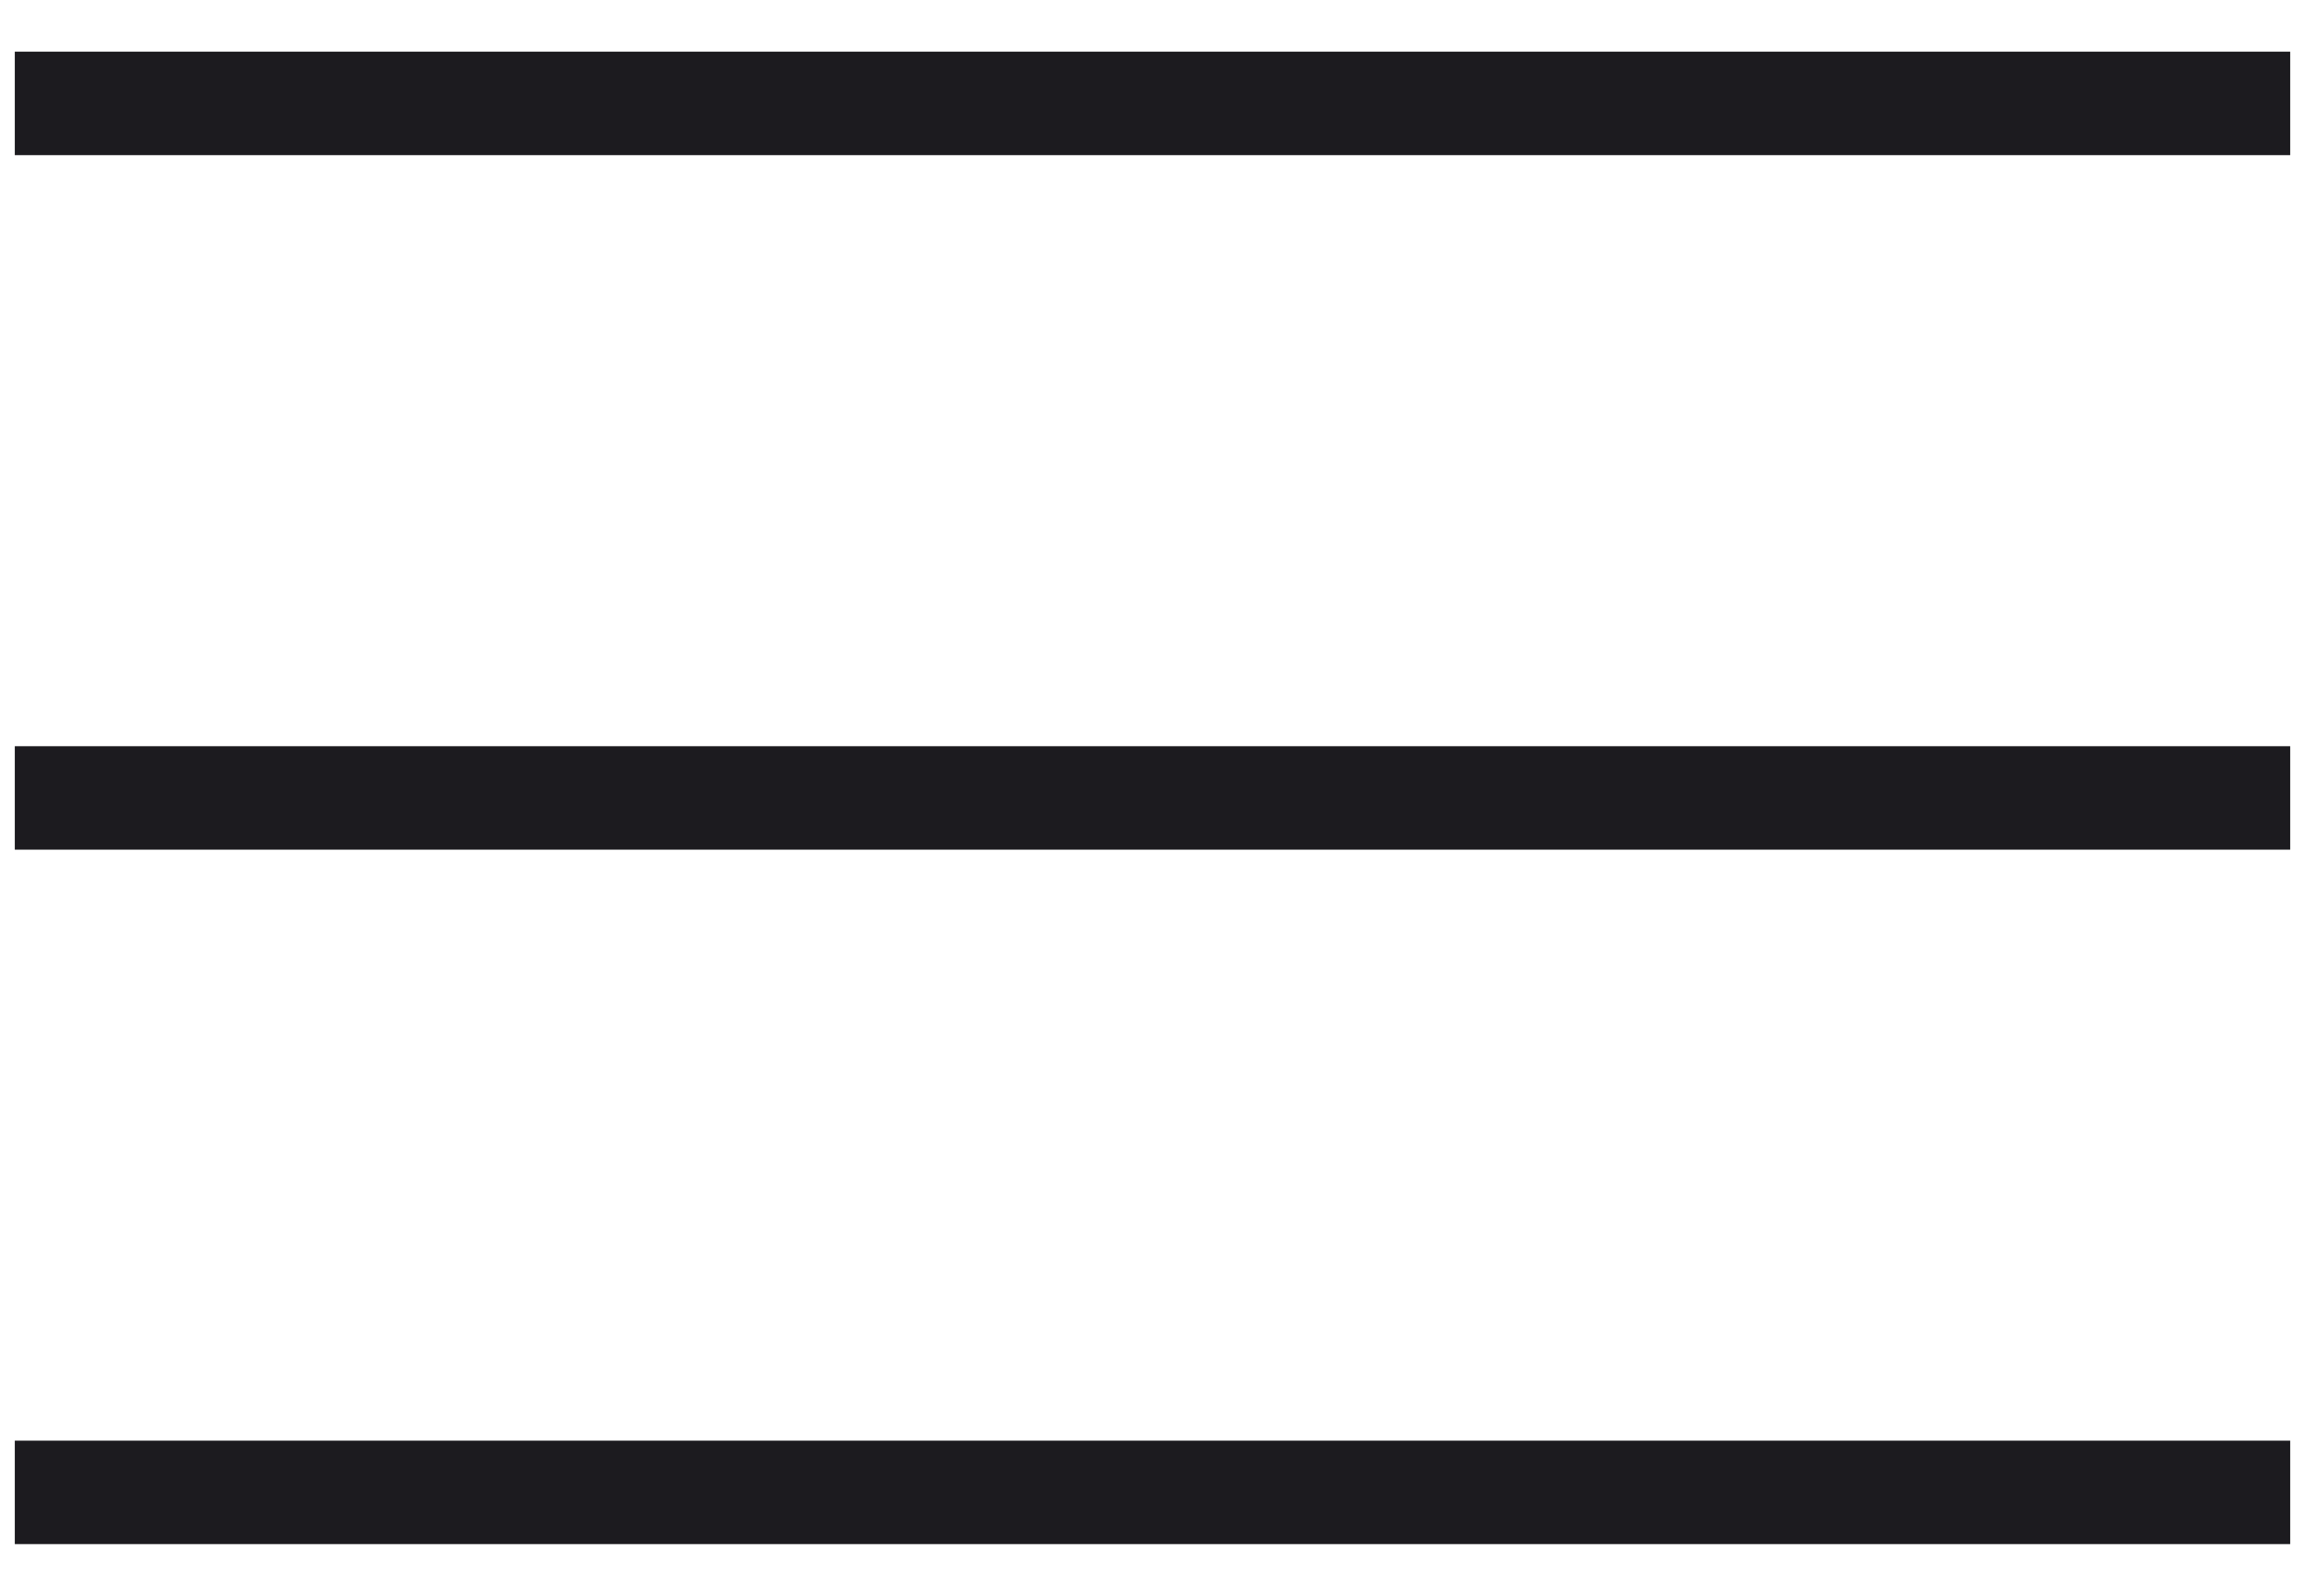
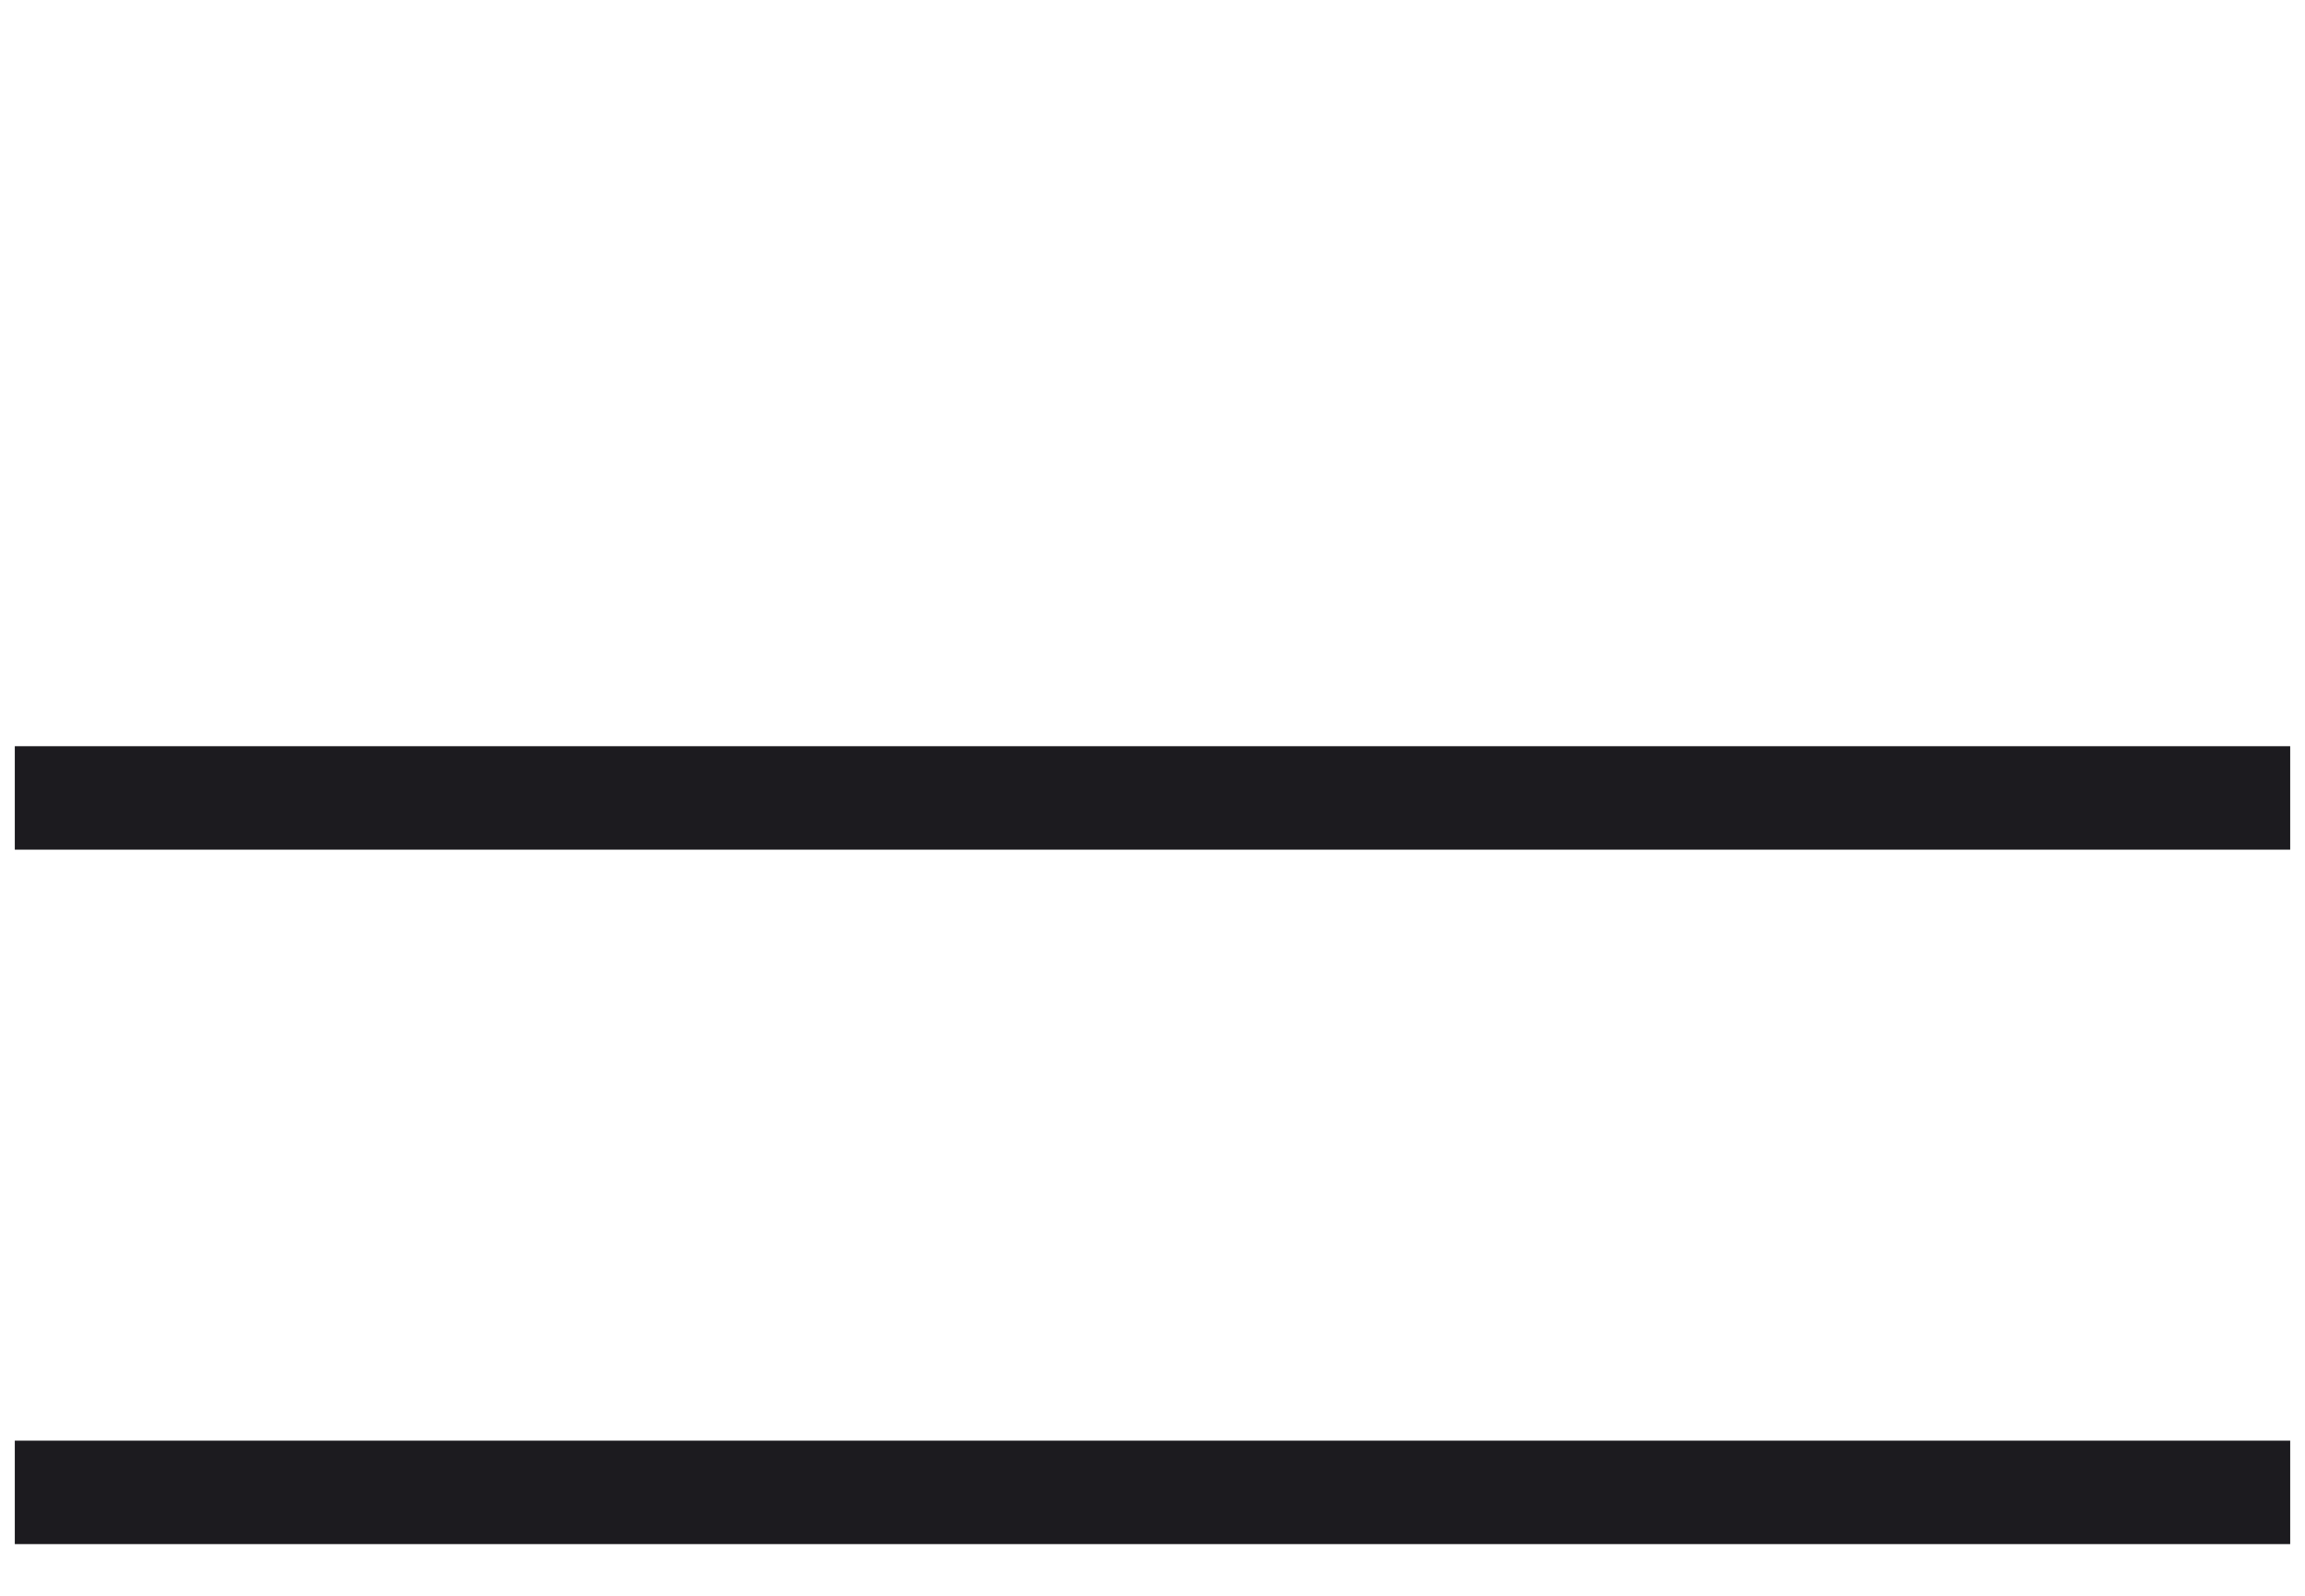
<svg xmlns="http://www.w3.org/2000/svg" width="26" height="18" viewBox="0 0 26 18" fill="none">
-   <path d="M0.167 17.417V16.25H25.833V17.417H0.167ZM0.167 9.584V8.417H25.833V9.584H0.167ZM0.167 1.75V0.583H25.833V1.75H0.167Z" fill="#1C1B1F" />
+   <path d="M0.167 17.417V16.25H25.833V17.417H0.167ZM0.167 9.584V8.417H25.833V9.584H0.167ZM0.167 1.75V0.583V1.75H0.167Z" fill="#1C1B1F" />
</svg>